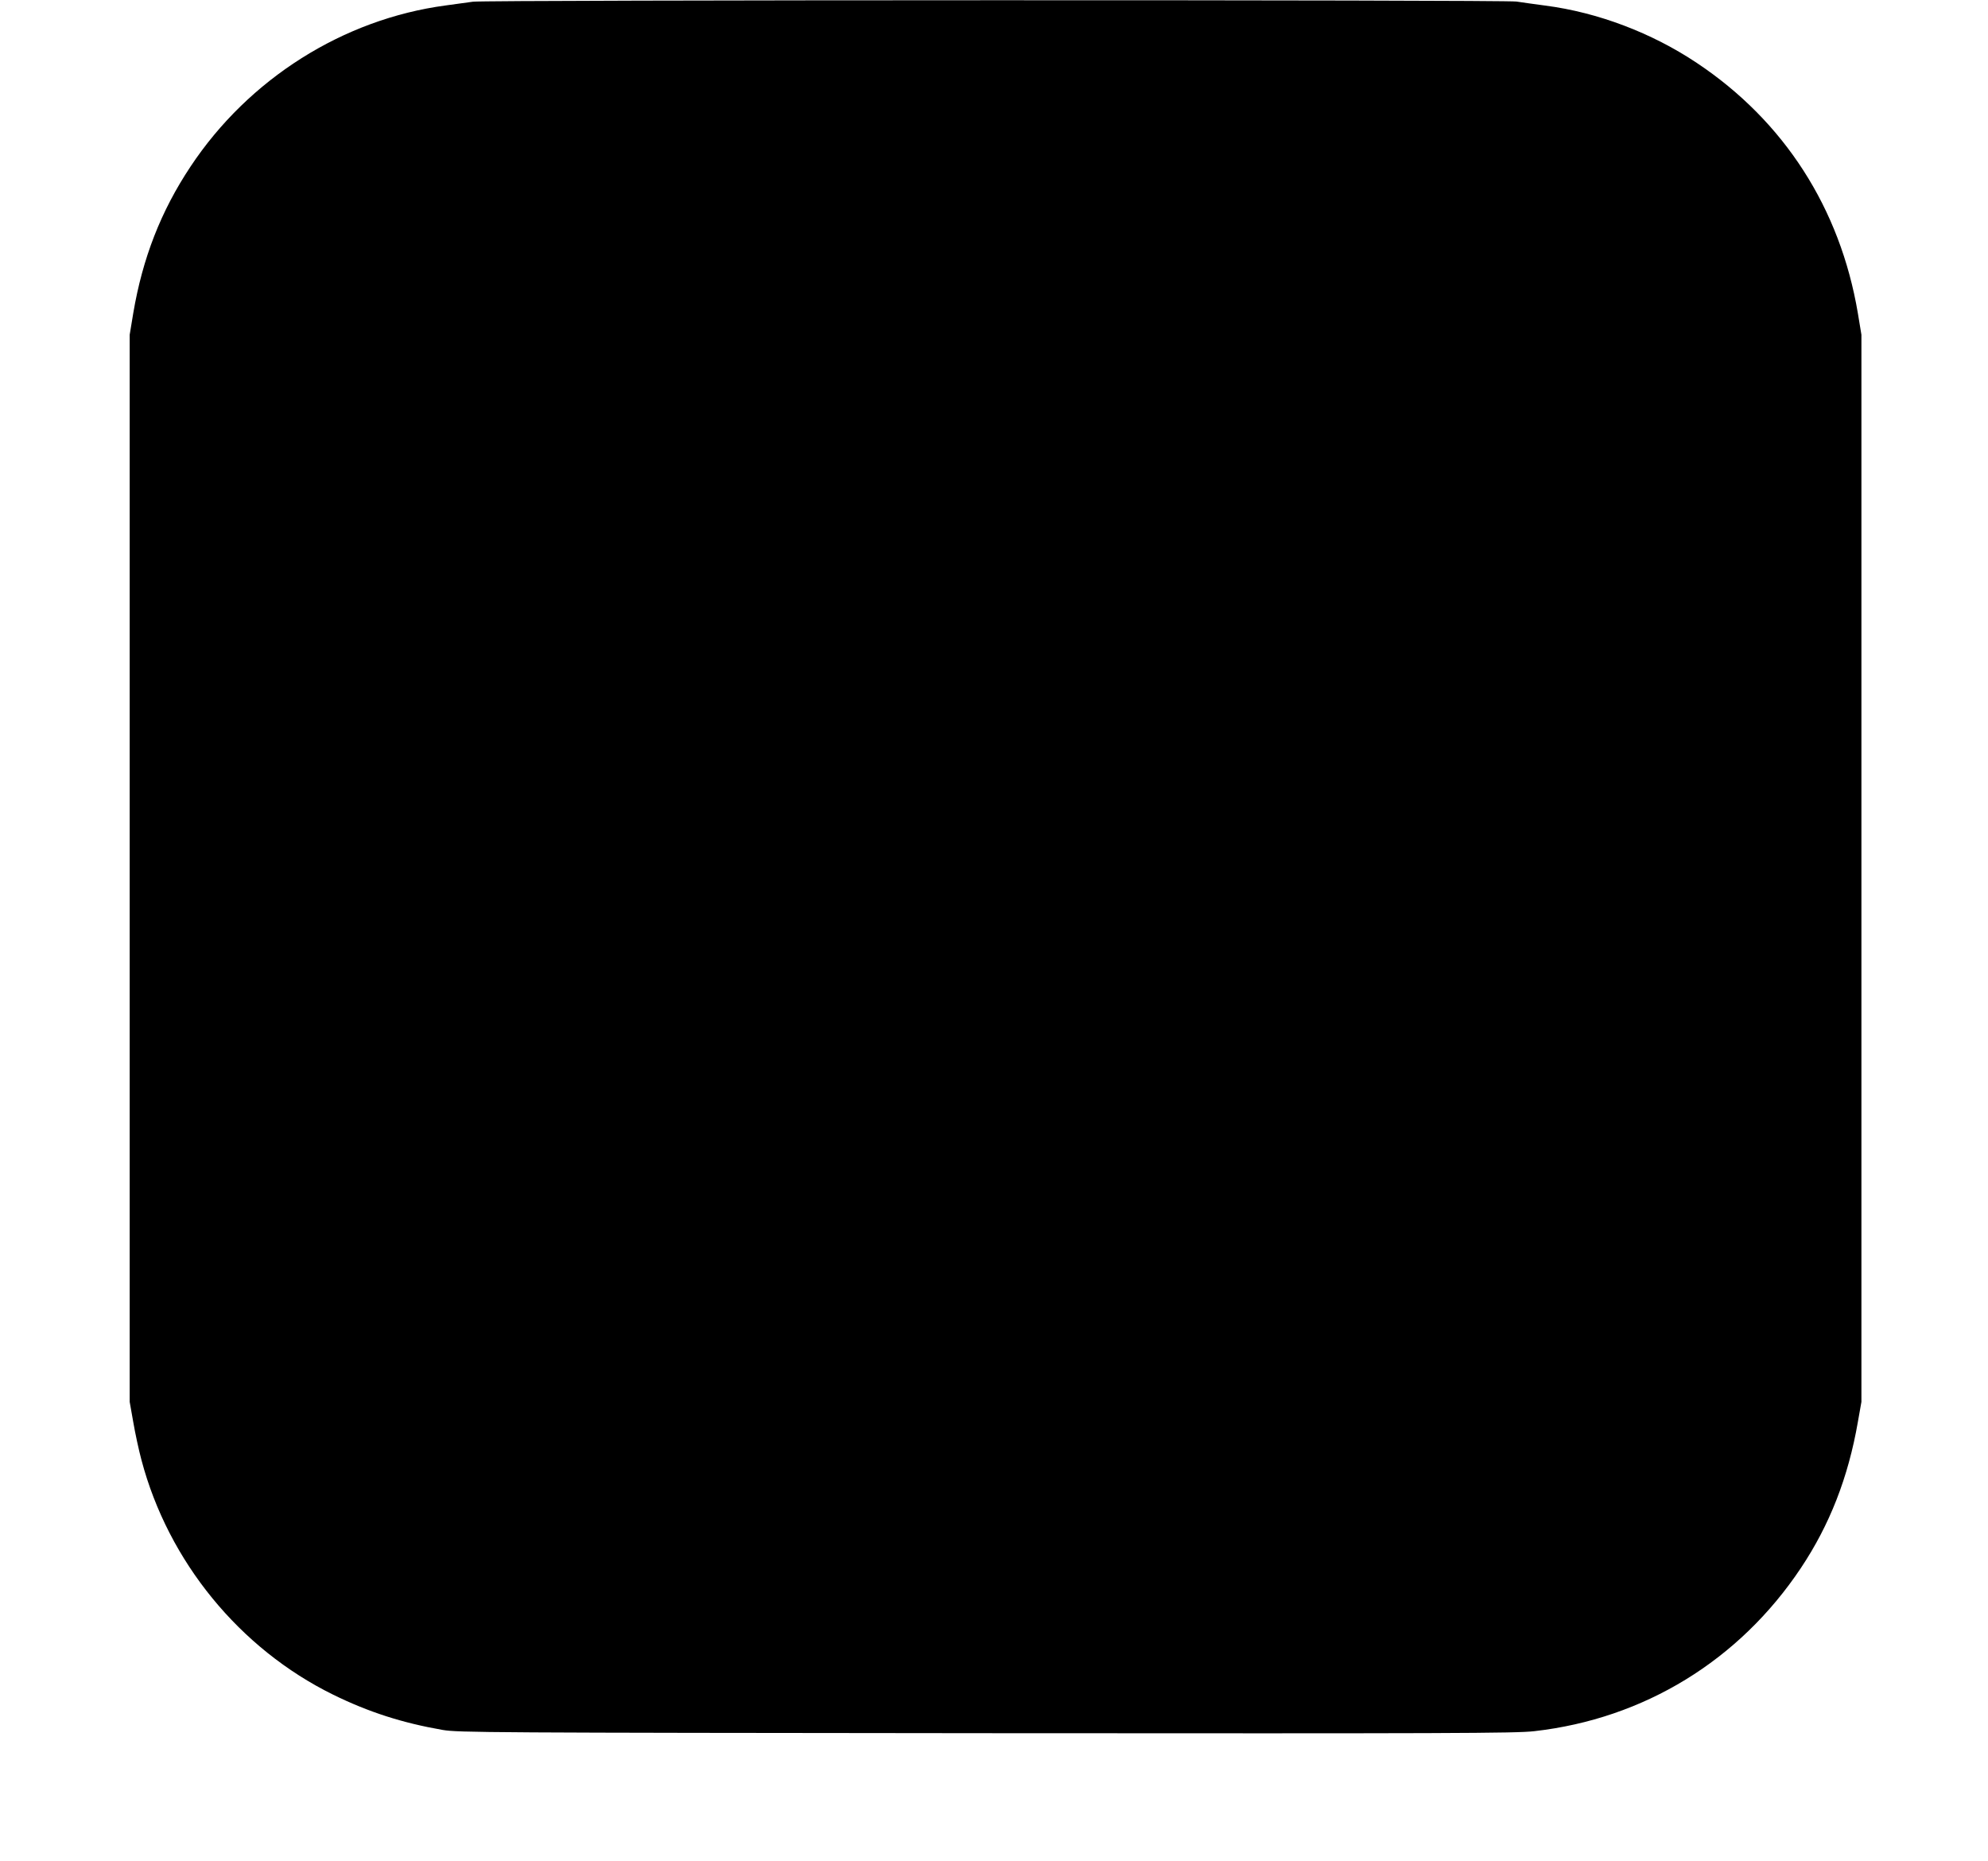
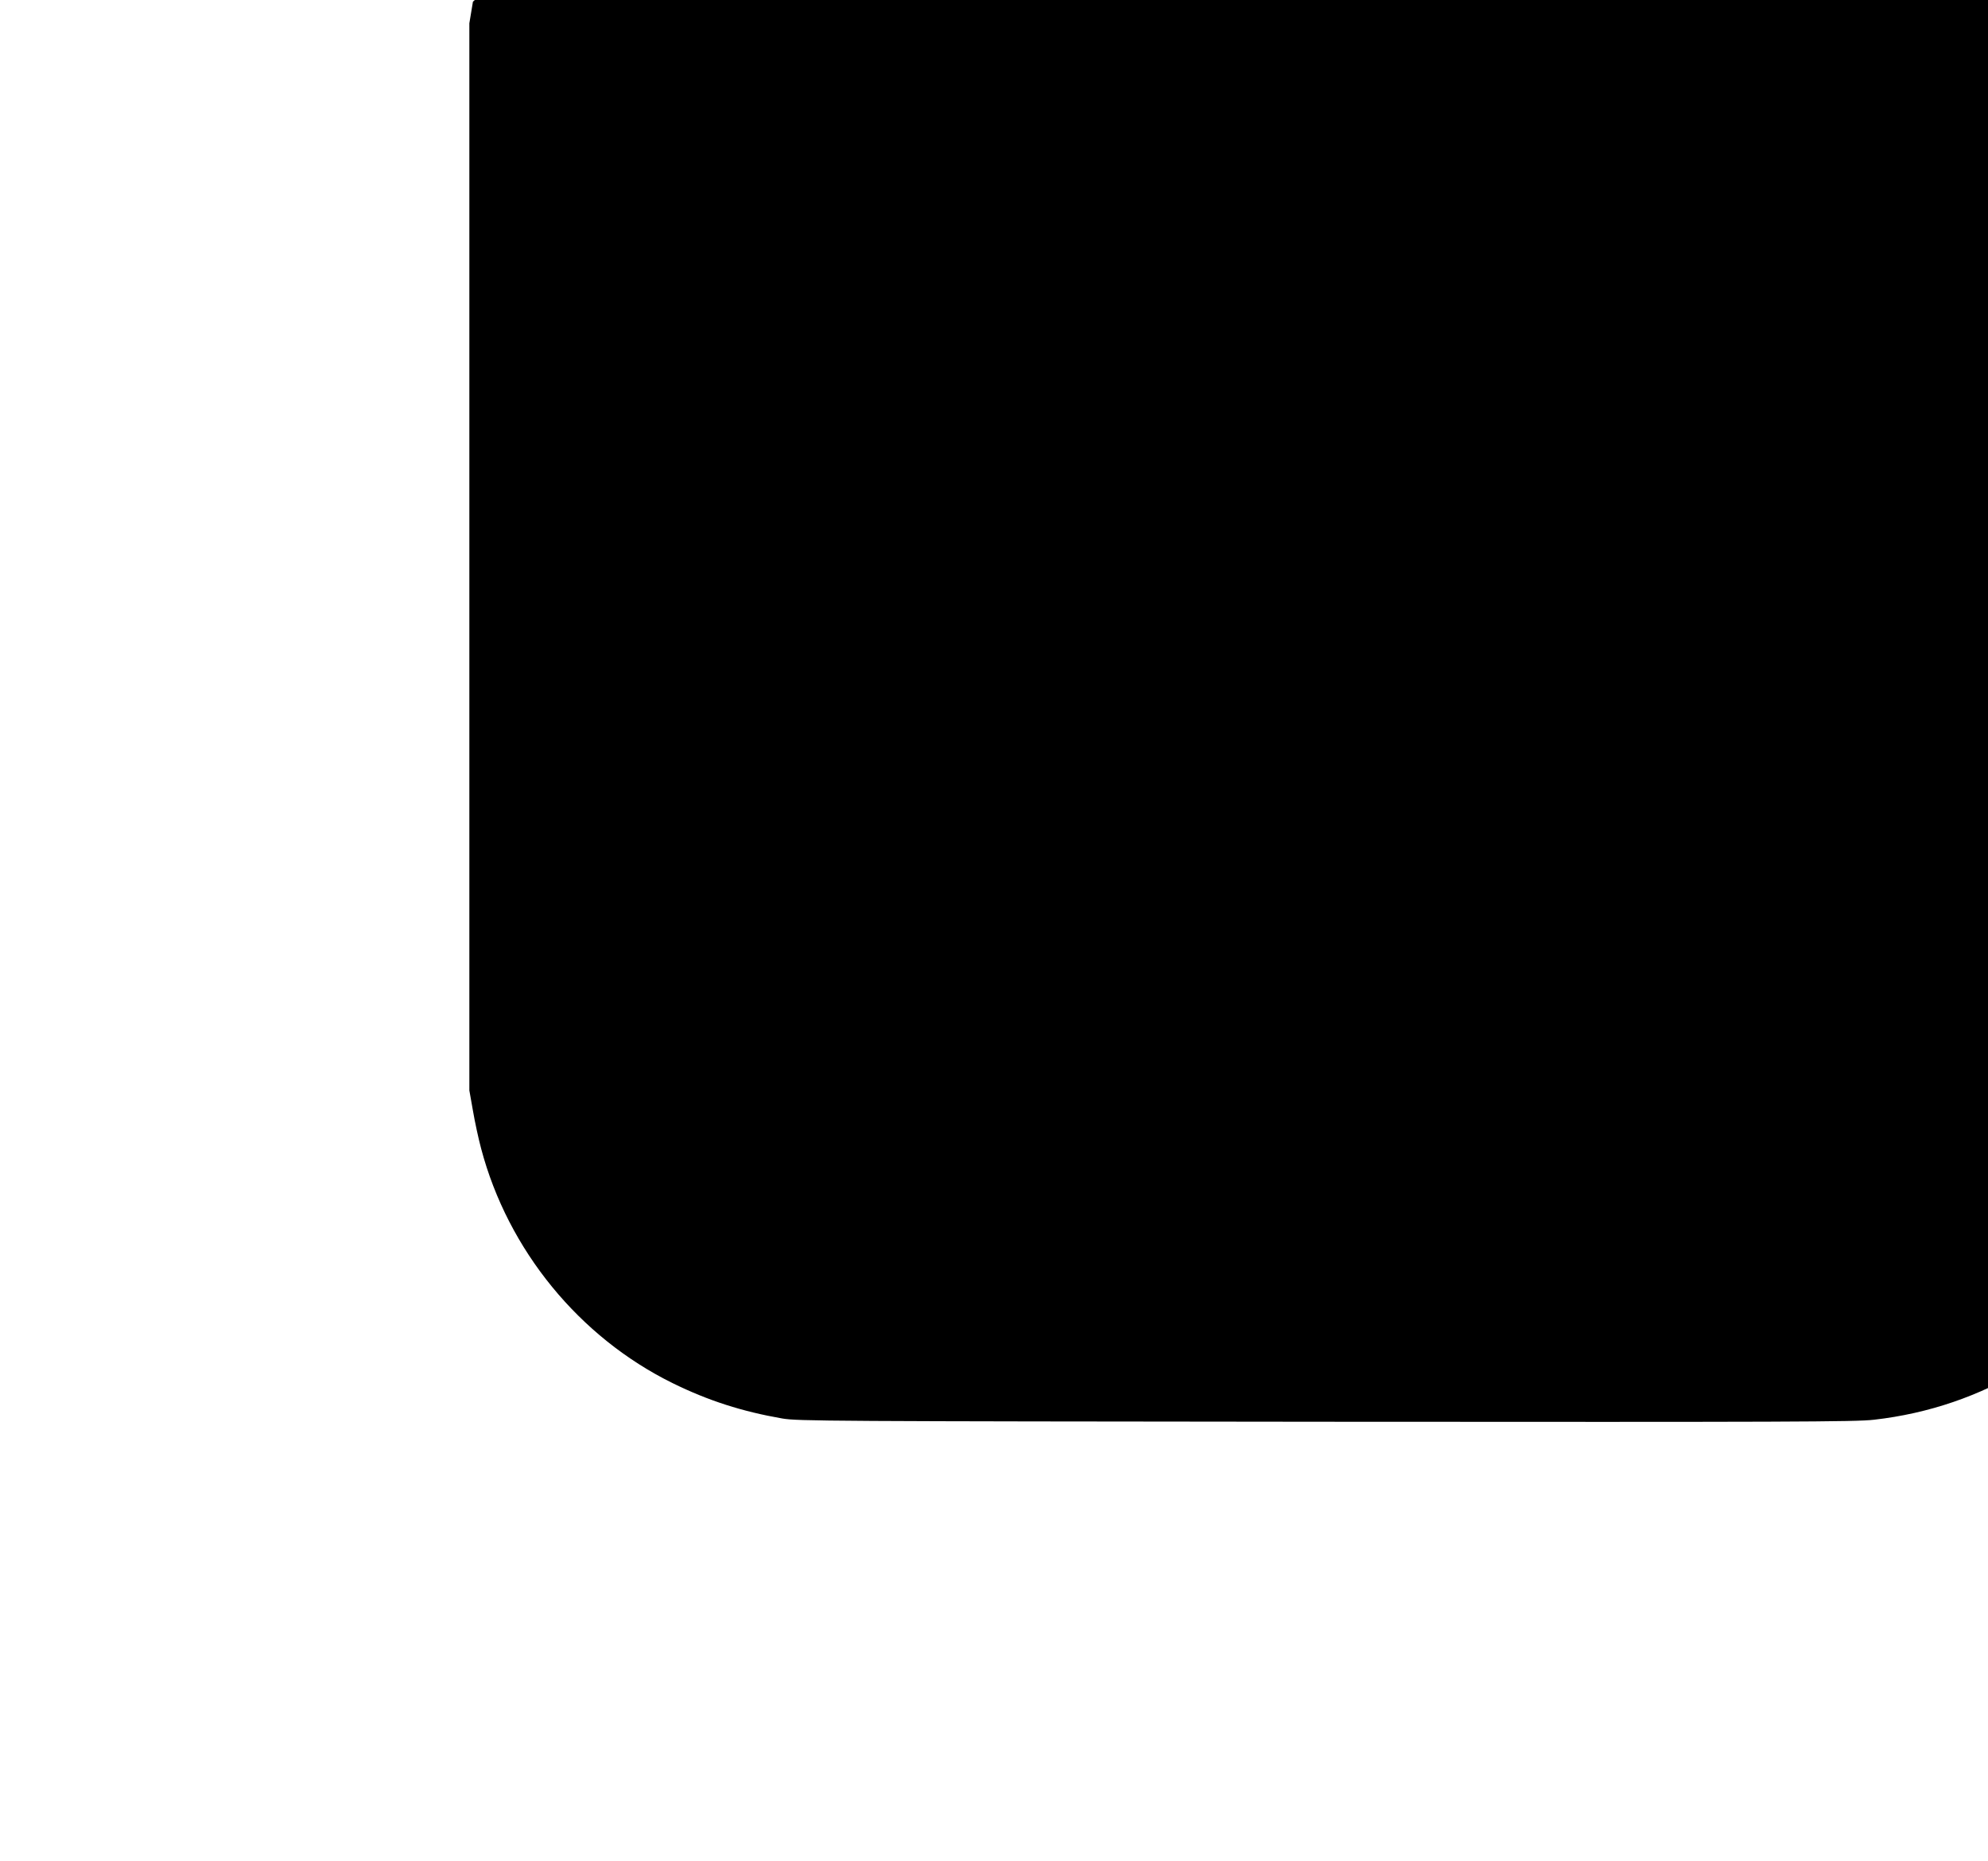
<svg xmlns="http://www.w3.org/2000/svg" version="1.0" width="1280pt" height="1198pt" viewBox="0 0 1280 1198" preserveAspectRatio="xMidYMid meet">
  <g transform="translate(0,1198) scale(0.1,-0.1)" fill="#000000" stroke="none">
-     <path d="M3045 11969 c-27 -4 -106 -15 -175 -24 -660 -88 -1268 -472 -1643 -1037 -191 -287 -309 -590 -369 -944 l-23 -139 0 -3435 0 -3435 23 -130 c12 -71 36 -182 53 -245 173 -653 632 -1214 1234 -1510 228 -112 446 -182 705 -227 100 -17 277 -18 3500 -21 2992 -2 3411 -1 3529 13 706 80 1319 455 1716 1050 185 277 305 583 367 940 l23 130 0 3435 0 3435 -23 139 c-114 675 -474 1236 -1037 1611 -289 193 -636 325 -975 369 -69 9 -153 21 -186 26 -76 12 -6646 11 -6719 -1z" />
+     <path d="M3045 11969 l-23 -139 0 -3435 0 -3435 23 -130 c12 -71 36 -182 53 -245 173 -653 632 -1214 1234 -1510 228 -112 446 -182 705 -227 100 -17 277 -18 3500 -21 2992 -2 3411 -1 3529 13 706 80 1319 455 1716 1050 185 277 305 583 367 940 l23 130 0 3435 0 3435 -23 139 c-114 675 -474 1236 -1037 1611 -289 193 -636 325 -975 369 -69 9 -153 21 -186 26 -76 12 -6646 11 -6719 -1z" />
  </g>
</svg>